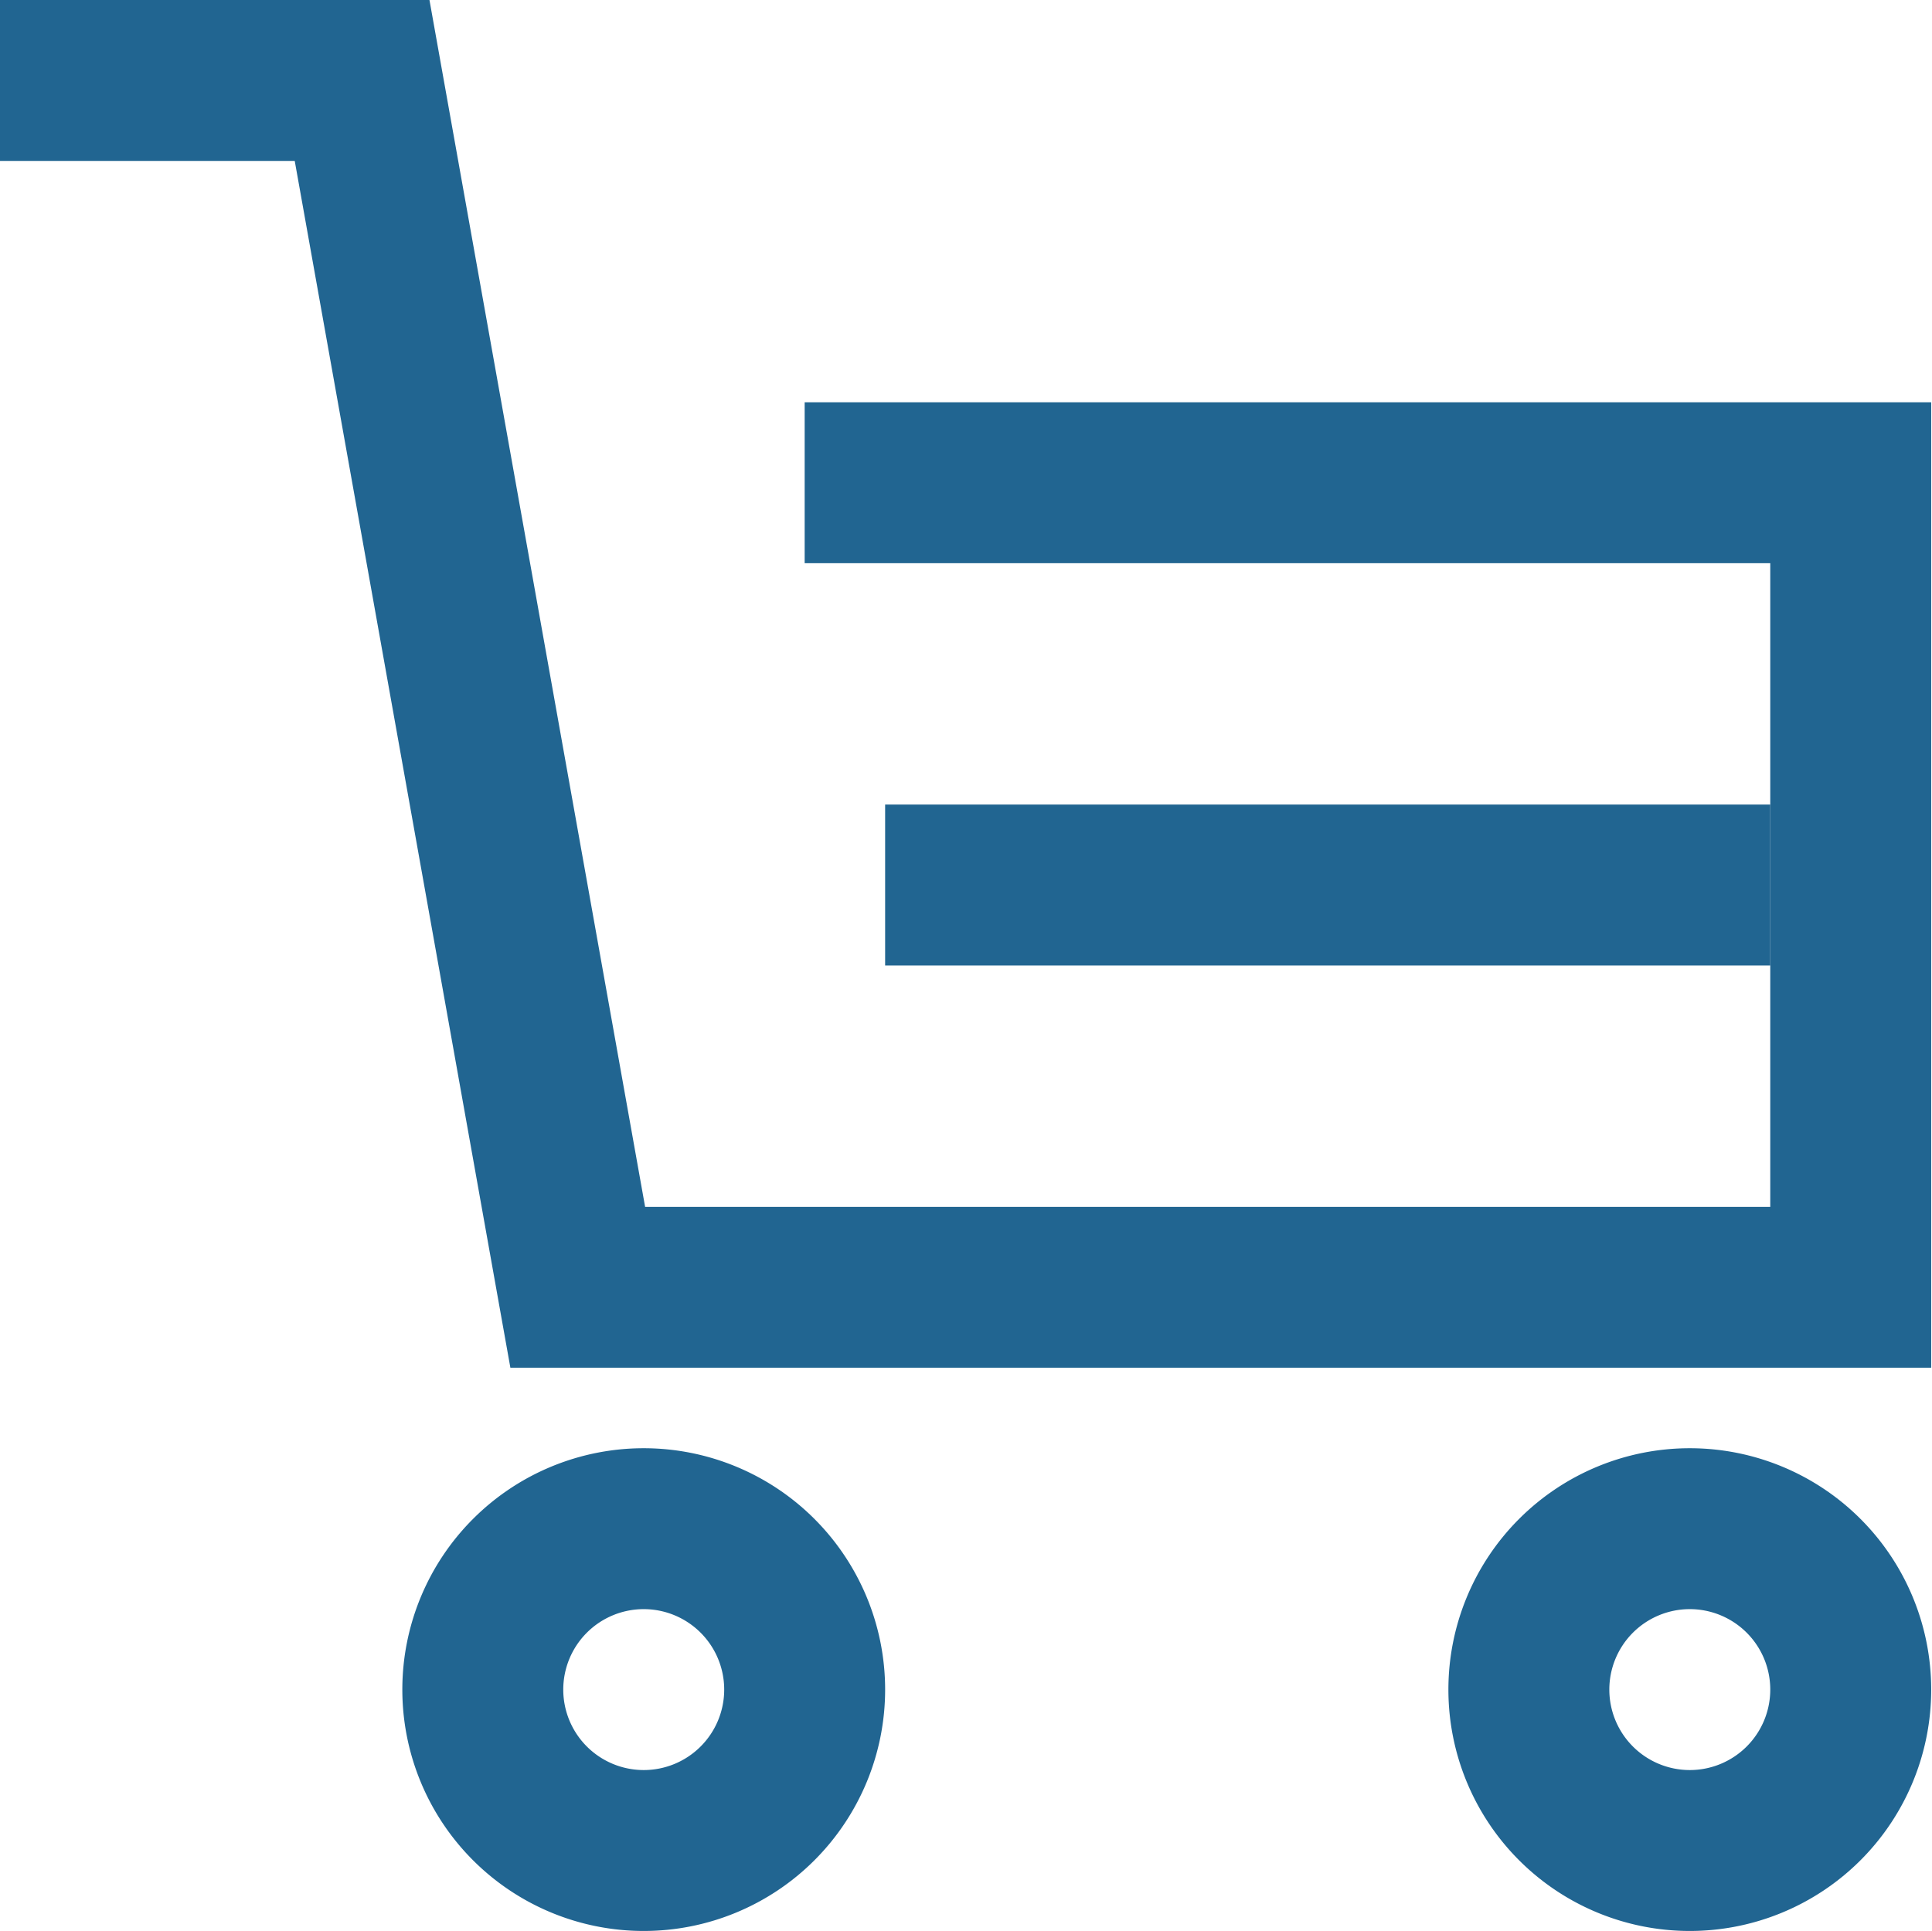
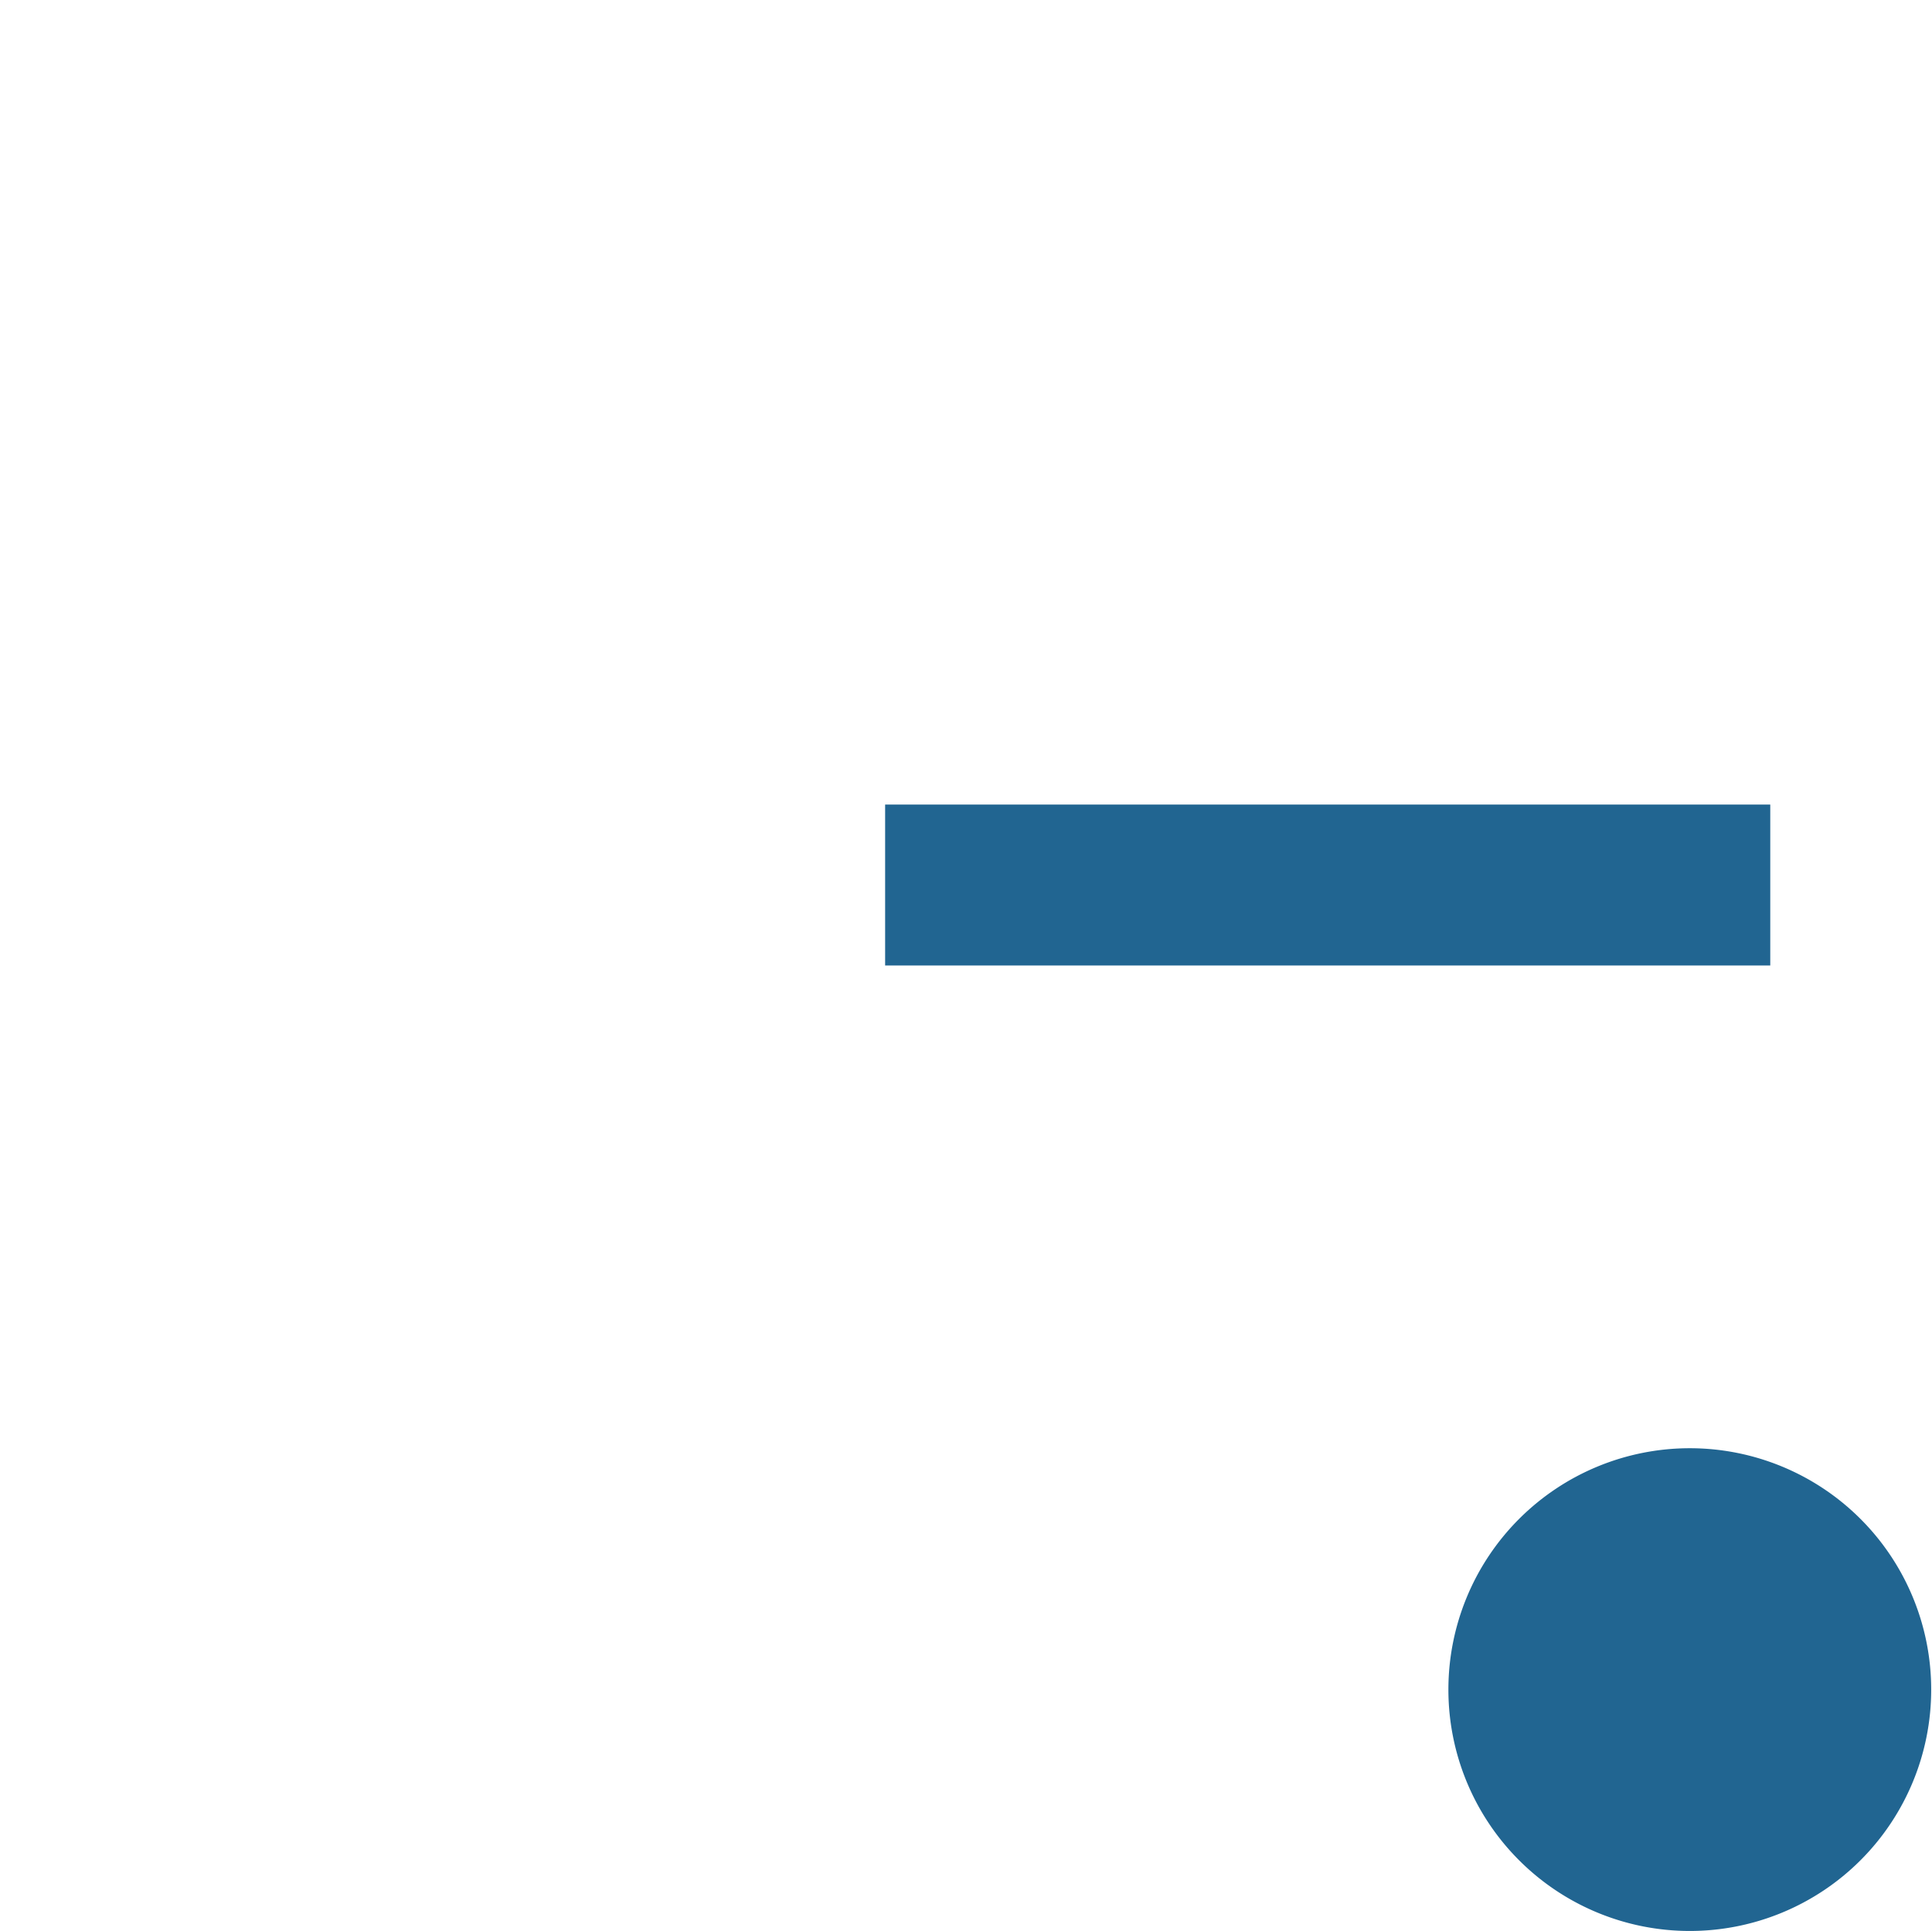
<svg xmlns="http://www.w3.org/2000/svg" width="24.01" height="24" viewBox="0 0 24.01 24">
  <defs>
    <style>.cls-1{fill:none;stroke:#216591;stroke-miterlimit:10;stroke-width:2px;}.cls-2{fill:#216591;}</style>
  </defs>
  <title>spot_2</title>
  <g id="レイヤー_2" data-name="レイヤー 2">
    <g id="レイヤー_1-2" data-name="レイヤー 1">
-       <polyline class="cls-1" points="0 1 4.5 1 7.18 16 23 16 23 6 10 6" />
      <line class="cls-1" x1="11" y1="11" x2="22" y2="11" />
-       <path class="cls-2" d="M8,20a1,1,0,1,1-1,1,1,1,0,0,1,1-1m0-2a3,3,0,1,0,3,3,3,3,0,0,0-3-3Z" />
-       <path class="cls-2" d="M21,20a1,1,0,1,1-1,1,1,1,0,0,1,1-1m0-2a3,3,0,1,0,3,3,3,3,0,0,0-3-3Z" />
+       <path class="cls-2" d="M21,20m0-2a3,3,0,1,0,3,3,3,3,0,0,0-3-3Z" />
    </g>
  </g>
</svg>